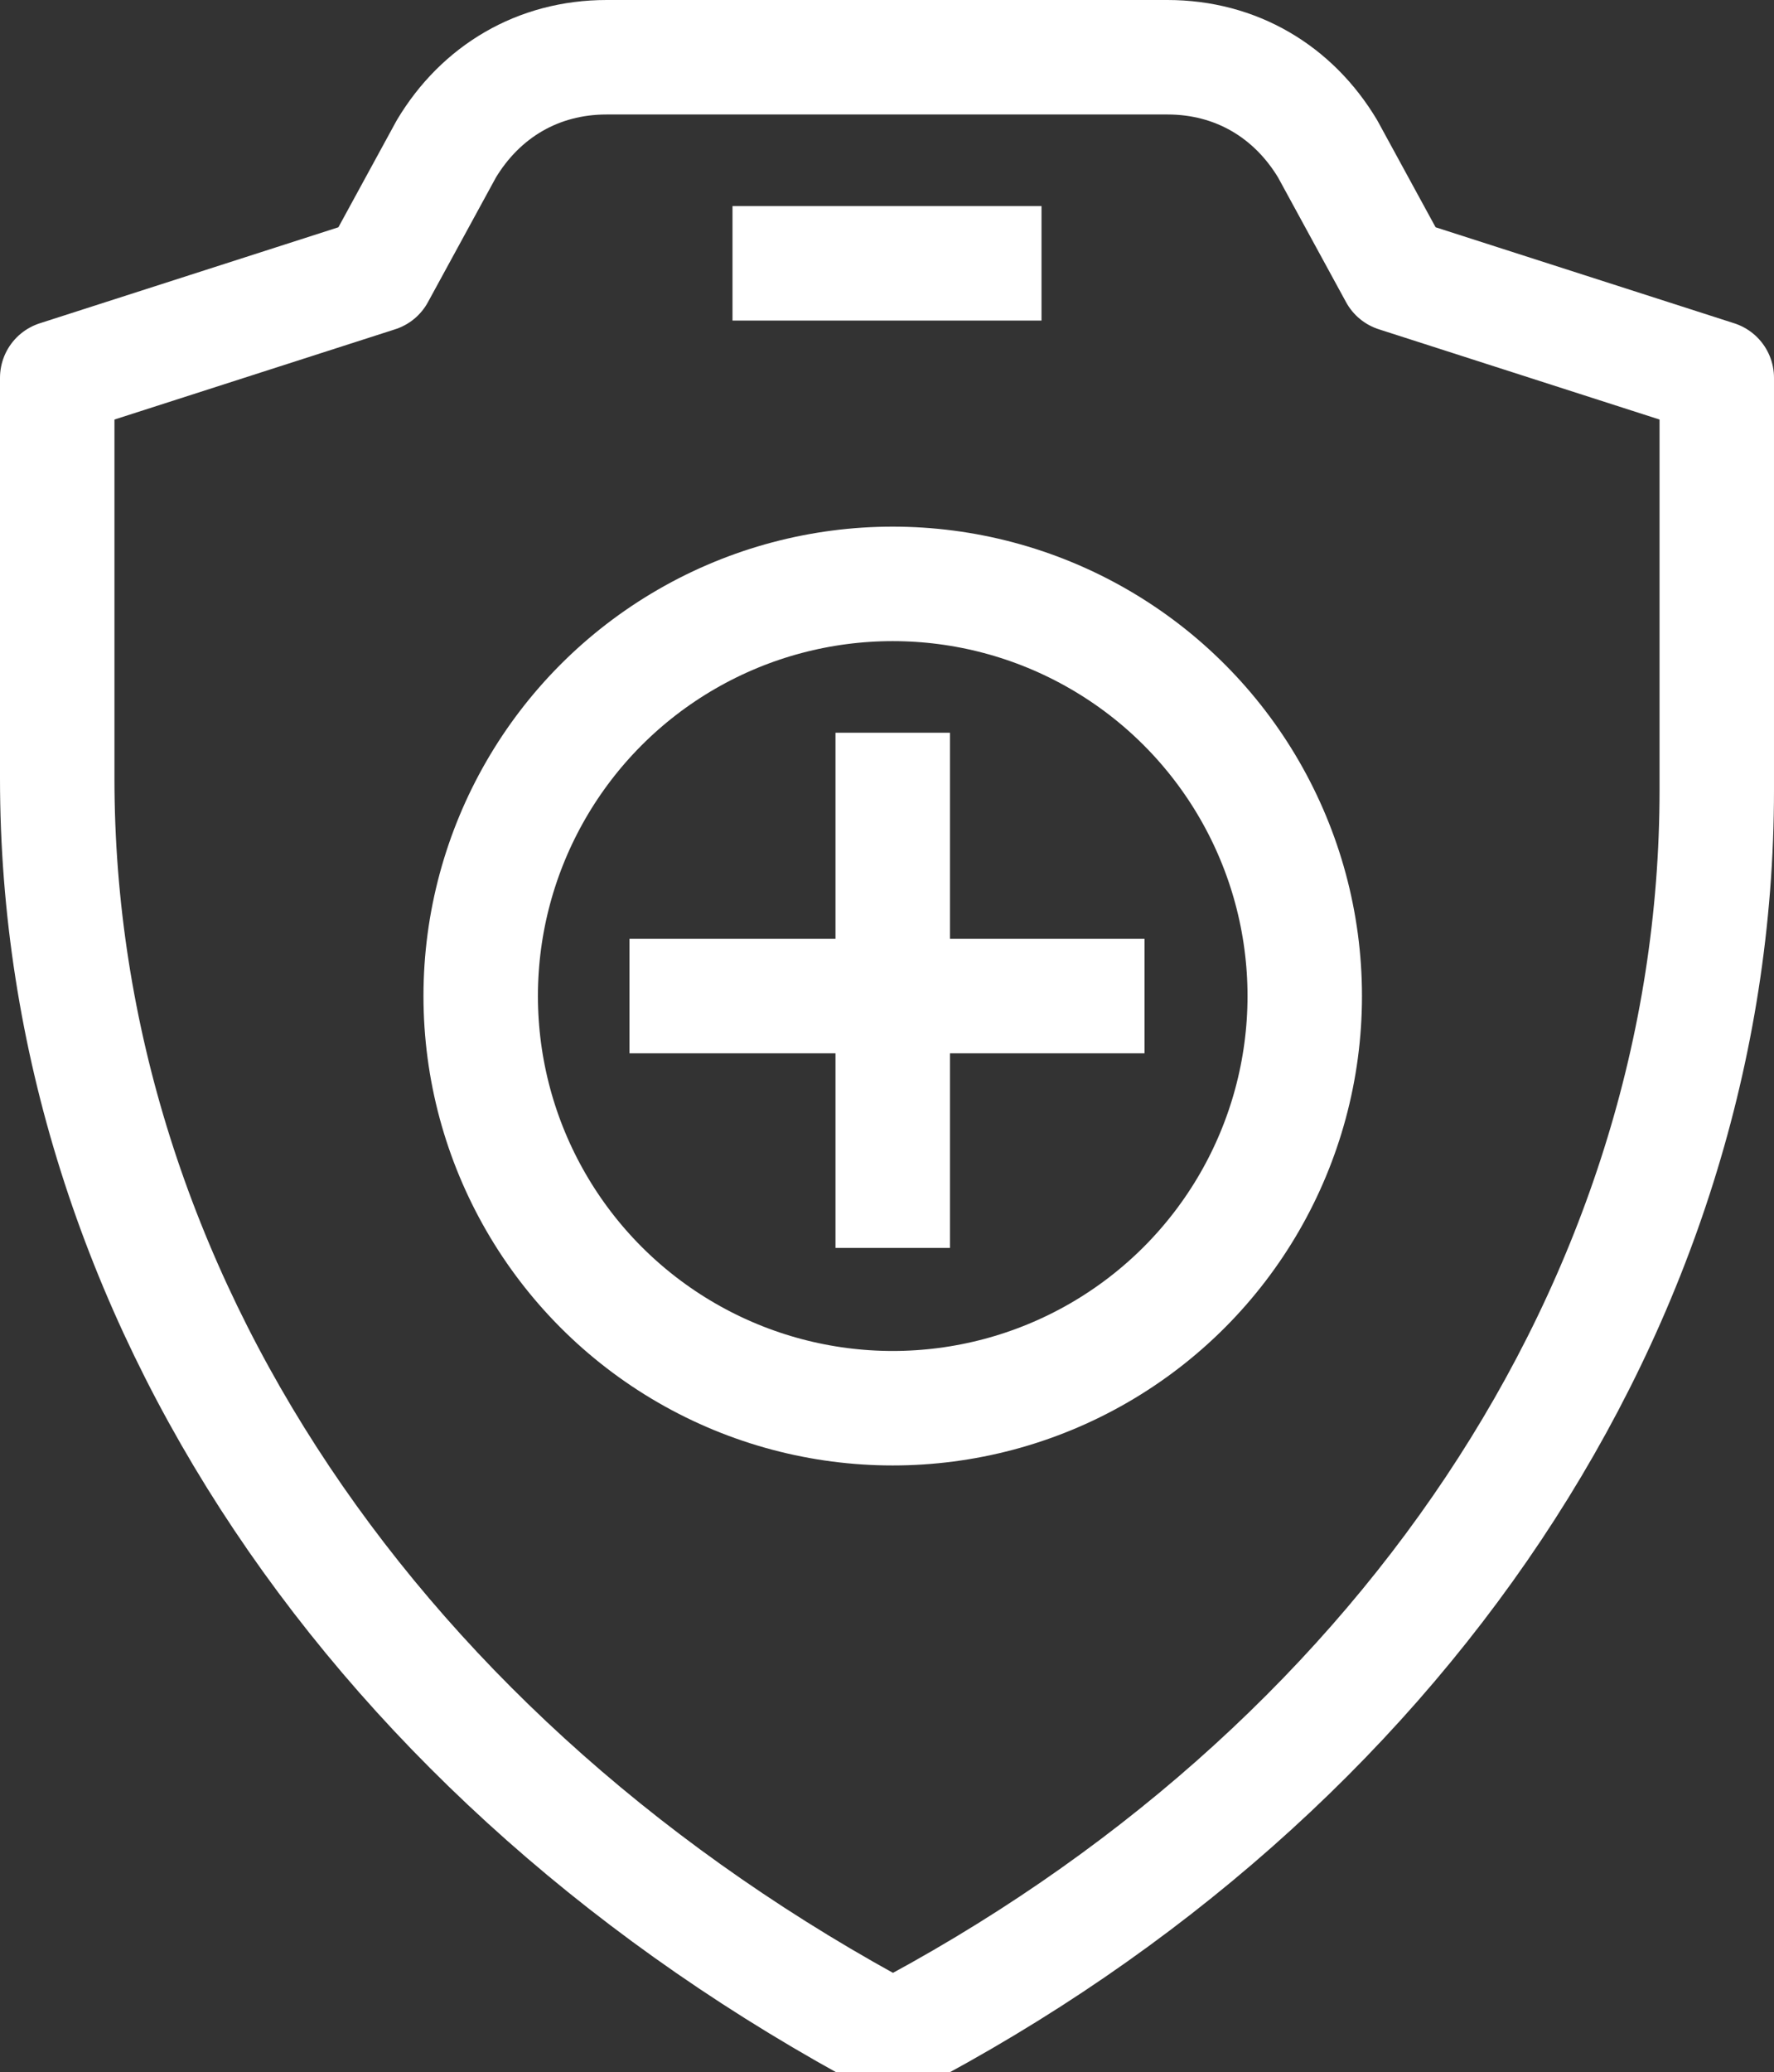
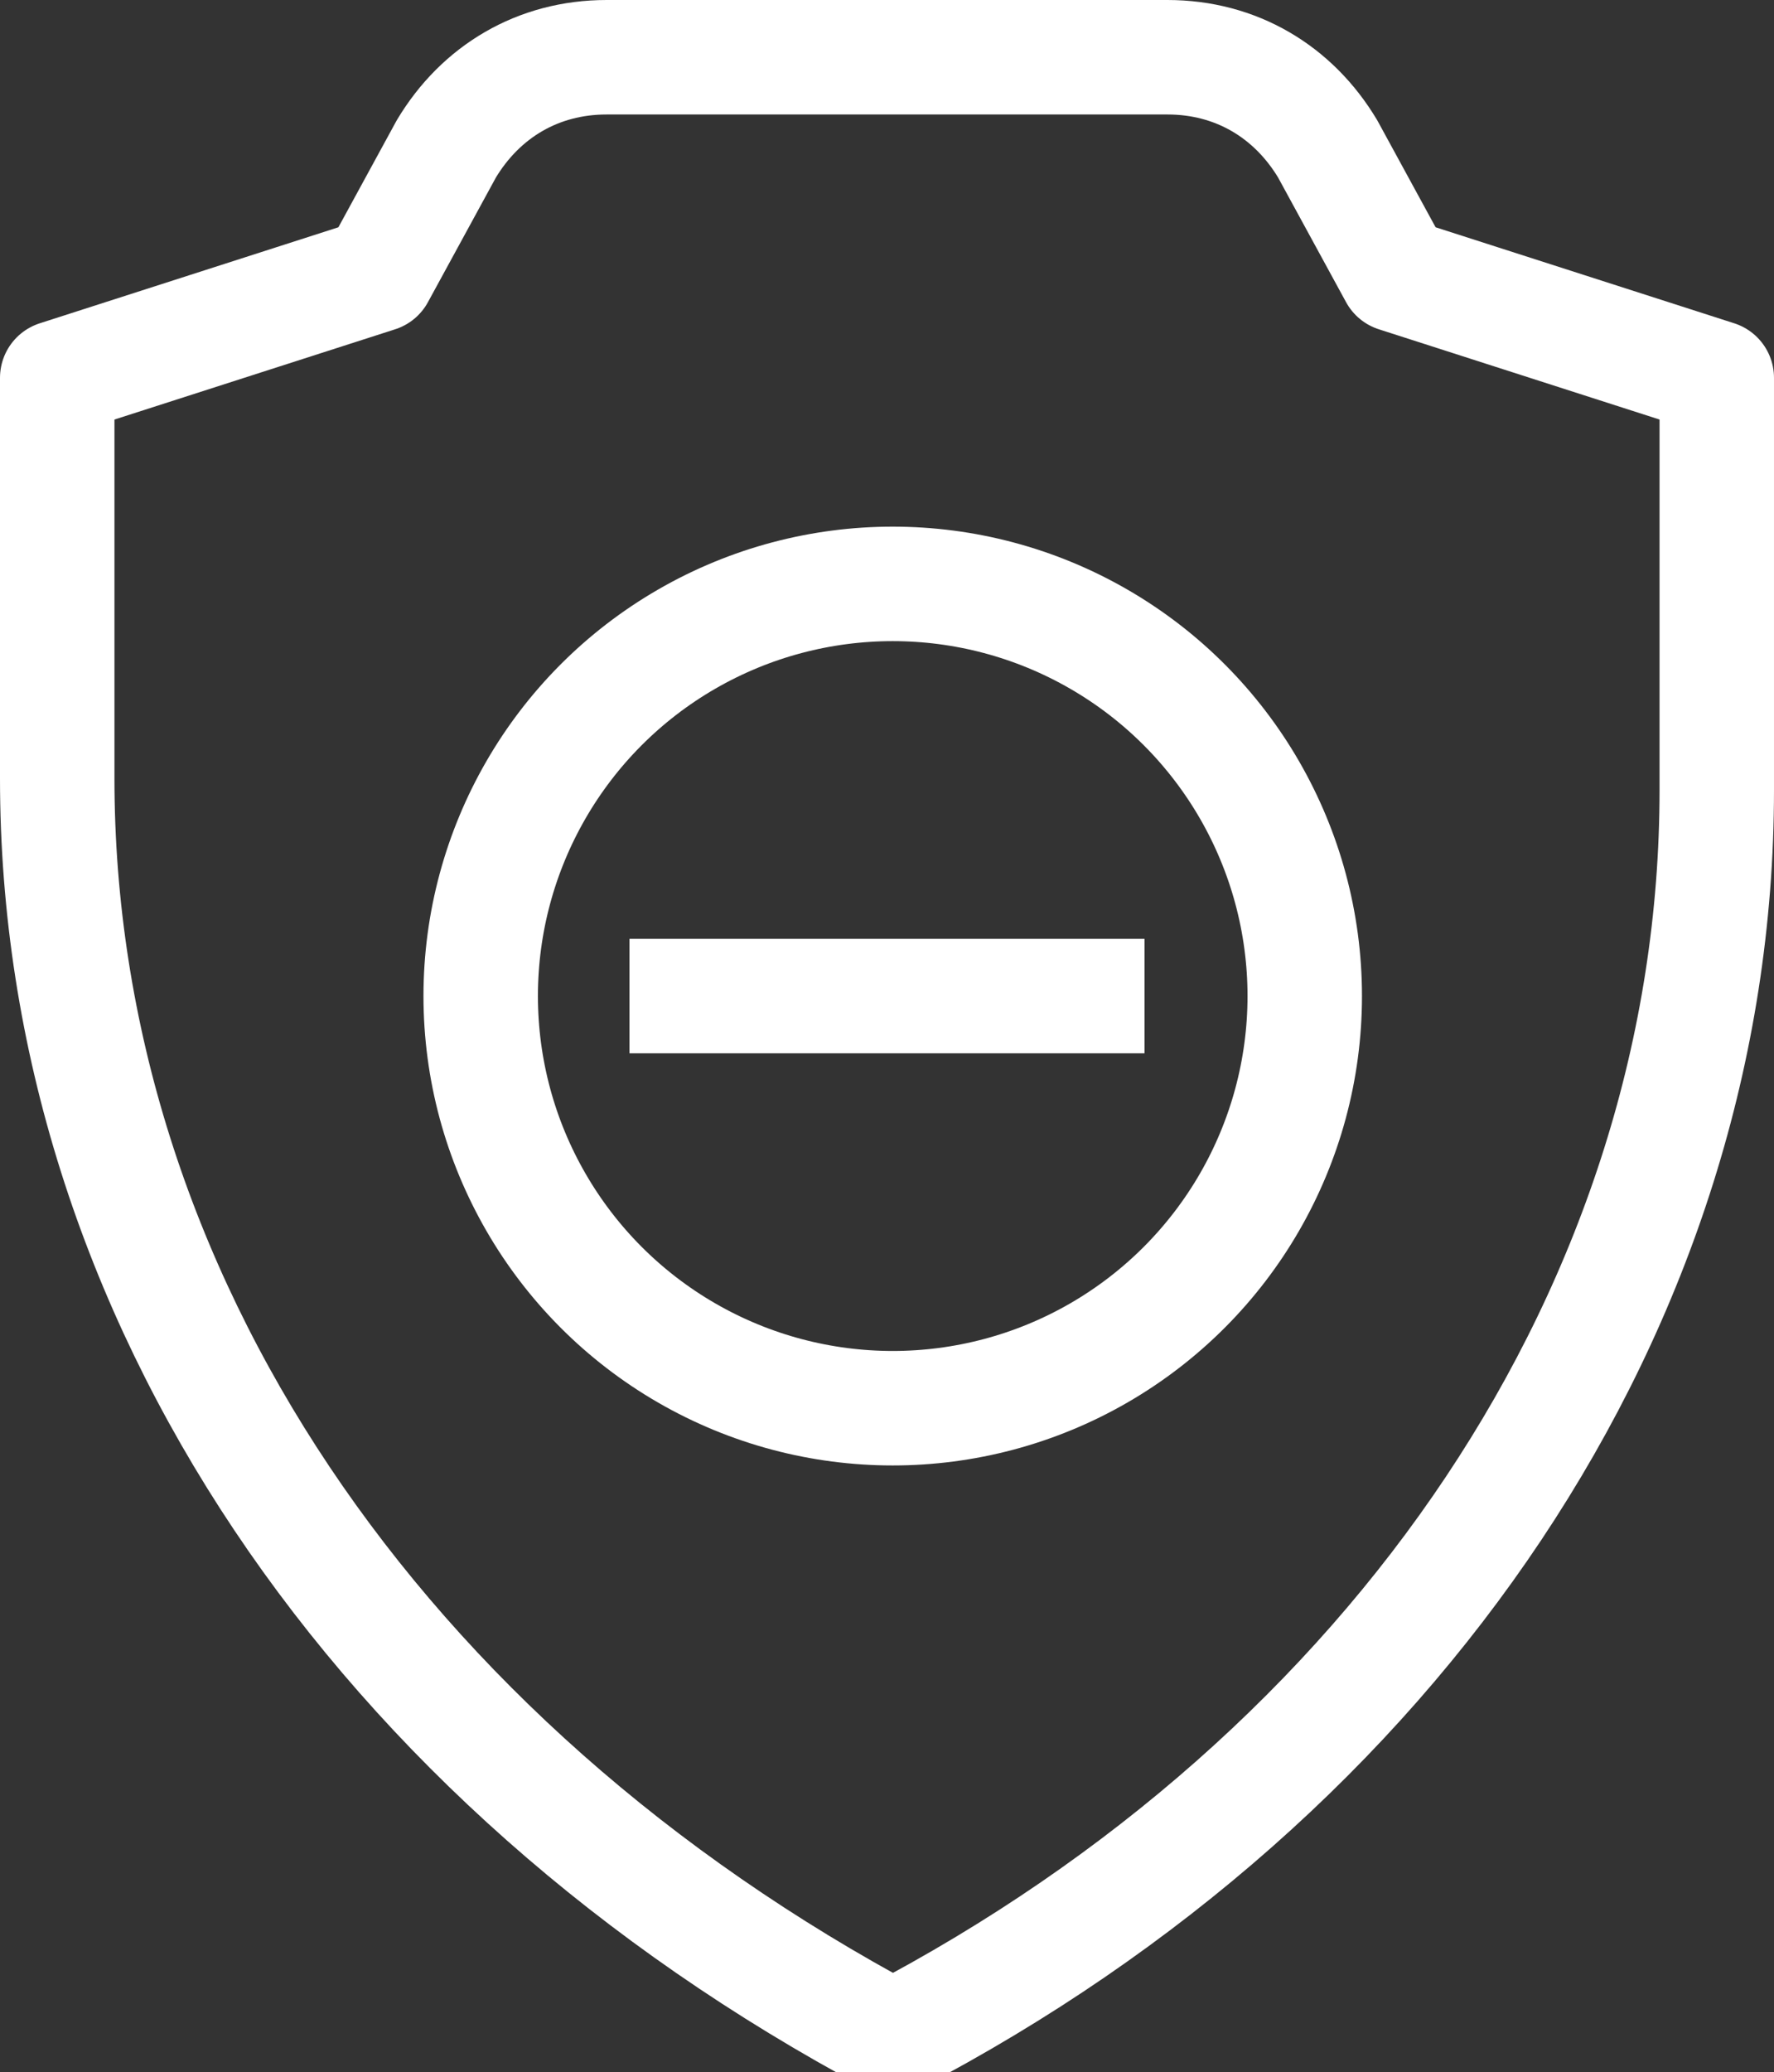
<svg xmlns="http://www.w3.org/2000/svg" id="Layer_2" viewBox="0 0 15.5 18.1">
  <rect x="0" y="0" width="15.5" height="18.1" fill="#333333" stroke="none" />
  <defs>
    <style>      .st0 {        fill: none;        stroke: #fff;        stroke-linejoin: round;      }    </style>
  </defs>
  <g id="_Ñëîé_1">
    <g>
-       <path class="st0" d="M10.2.5c.6,0,1.1.3,1.4.8l.6,1.1,2.8.9v3.6c0,4.5-2.8,8.6-7.2,10.9h0C3.3,15.4.5,11.3.5,6.8v-3.5l2.8-.9.6-1.1c.3-.5.8-.8,1.4-.8h4.8,0Z" />
+       <path class="st0" d="M10.2.5c.6,0,1.1.3,1.4.8l.6,1.1,2.8.9v3.6c0,4.5-2.8,8.6-7.2,10.9C3.3,15.4.5,11.3.5,6.8v-3.5l2.8-.9.6-1.1c.3-.5.8-.8,1.4-.8h4.8,0Z" />
      <circle class="st0" cx="7.8" cy="8.7" r="3.6" />
      <line class="st0" x1="5.5" y1="8.7" x2="10" y2="8.7" />
-       <line class="st0" x1="7.8" y1="6.4" x2="7.8" y2="10.9" />
-       <line class="st0" x1="6.4" y1="2.3" x2="9.1" y2="2.3" />
    </g>
  </g>
</svg>